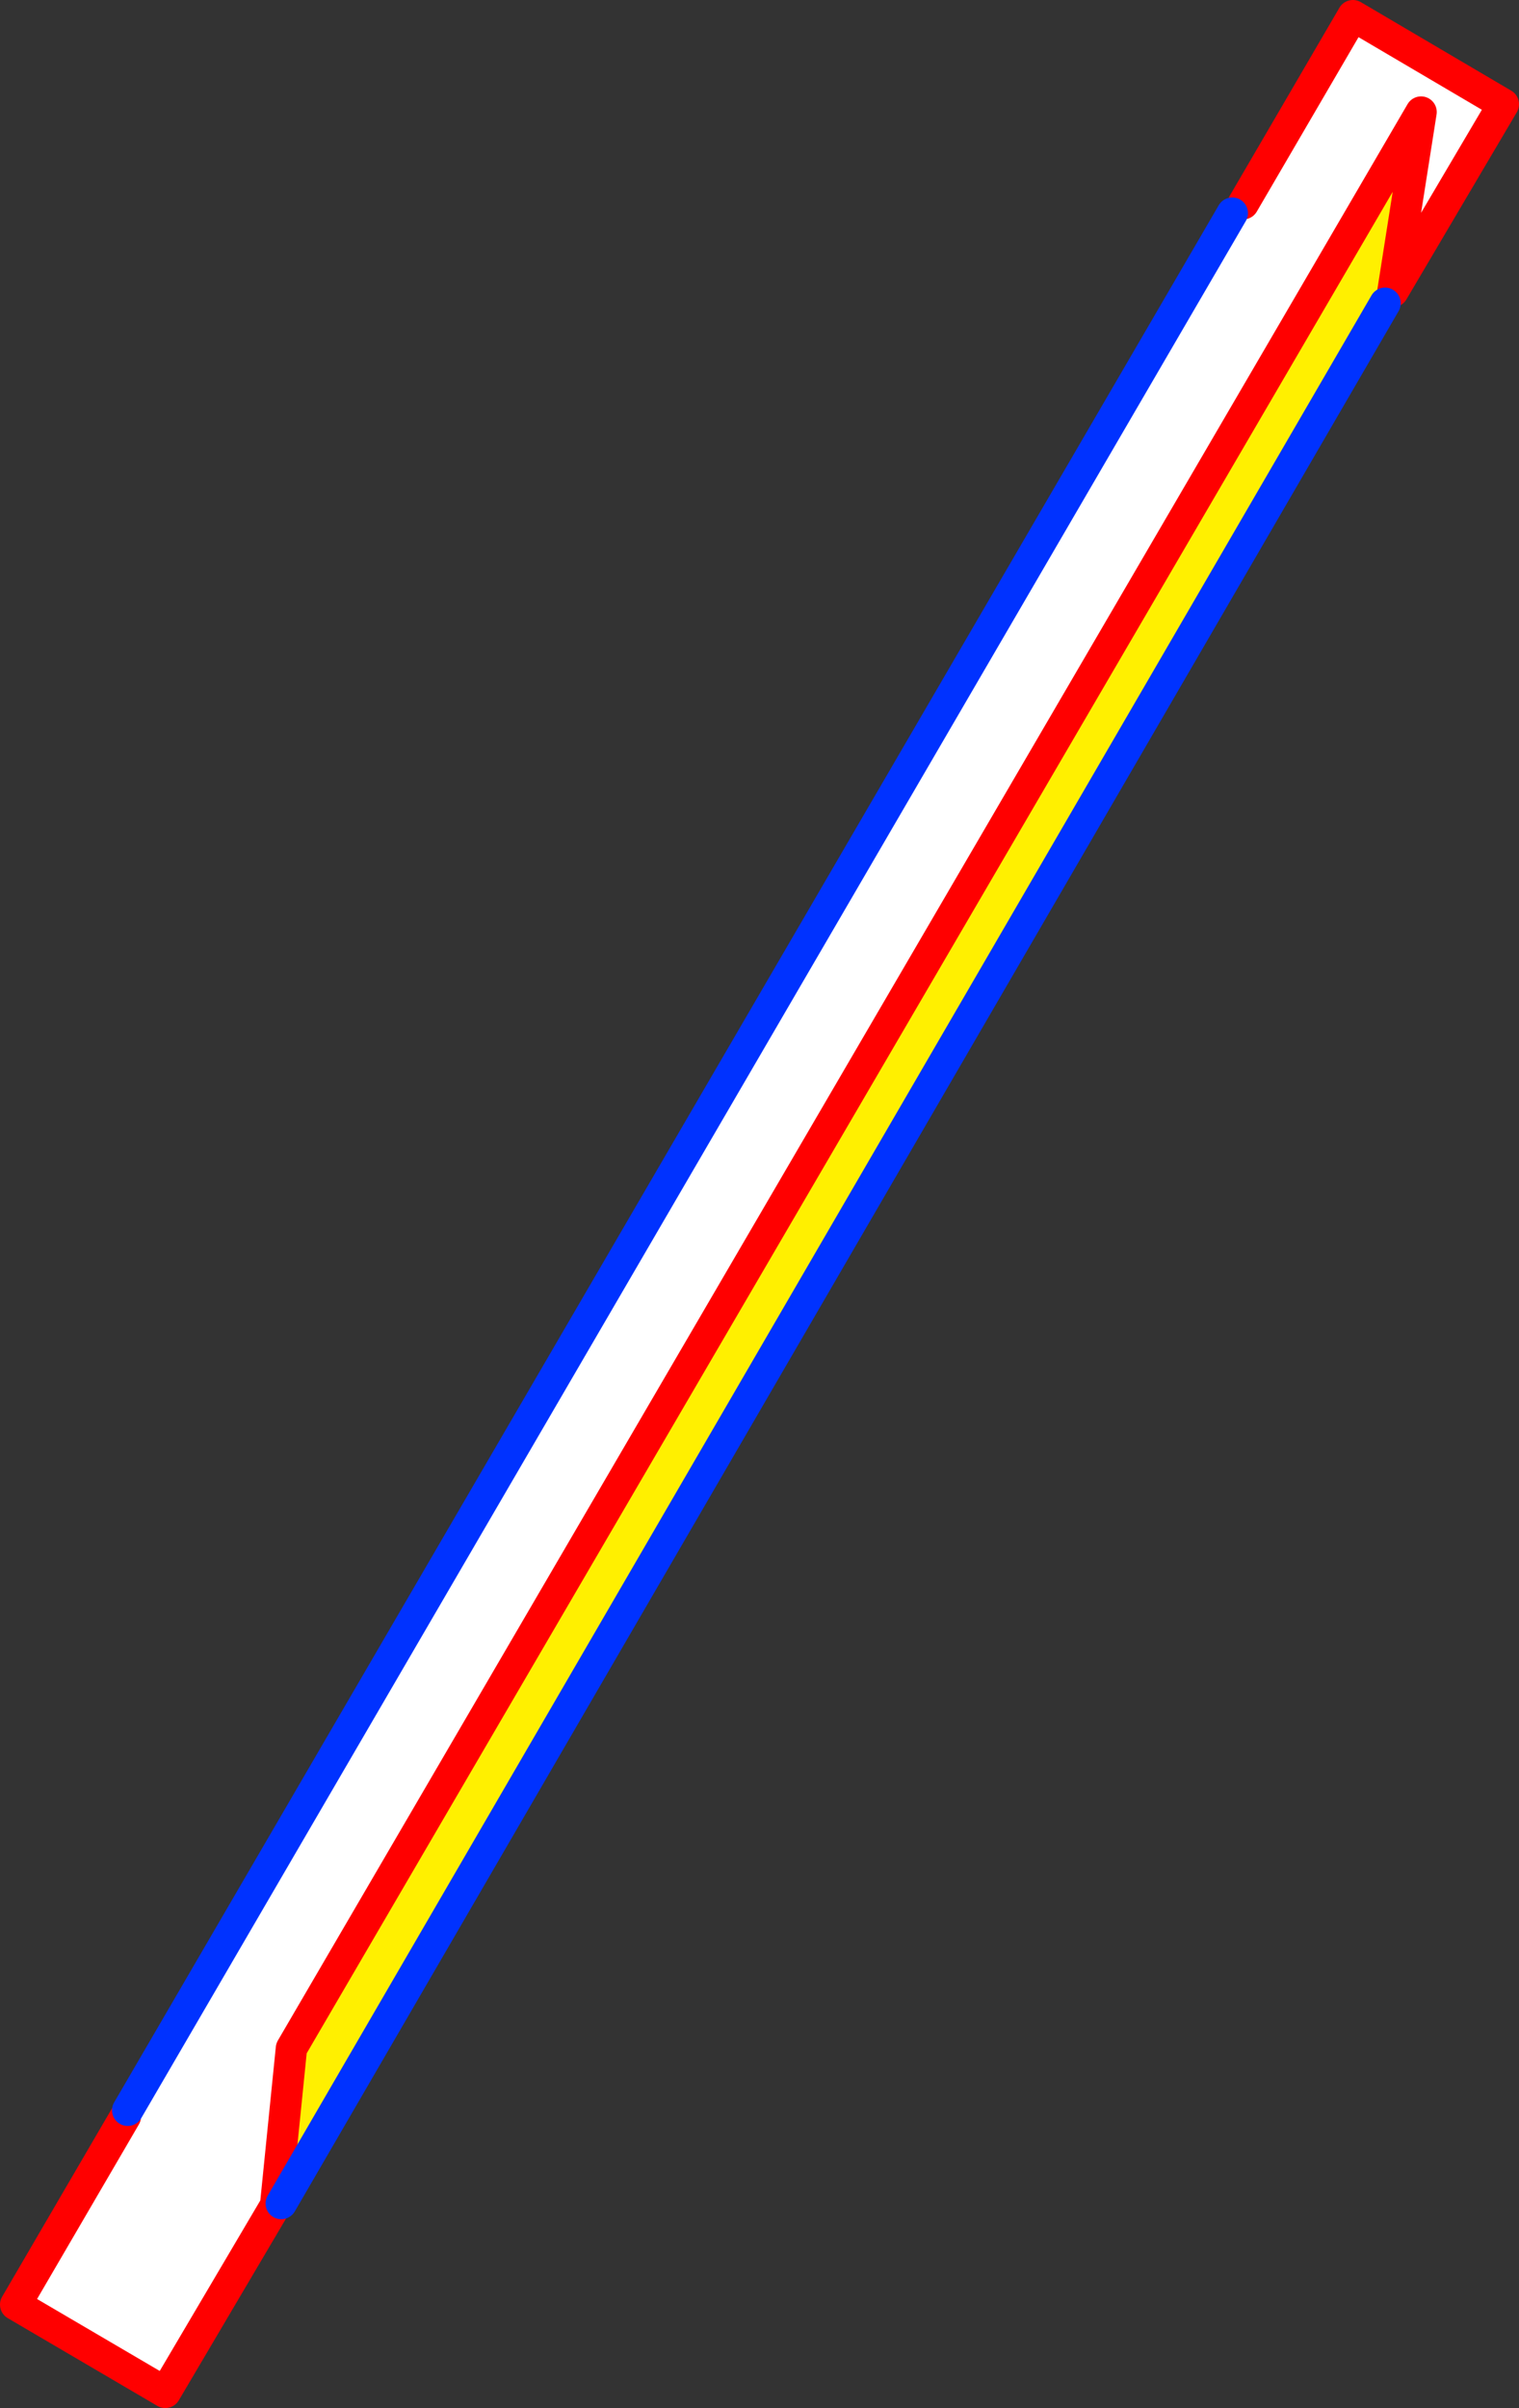
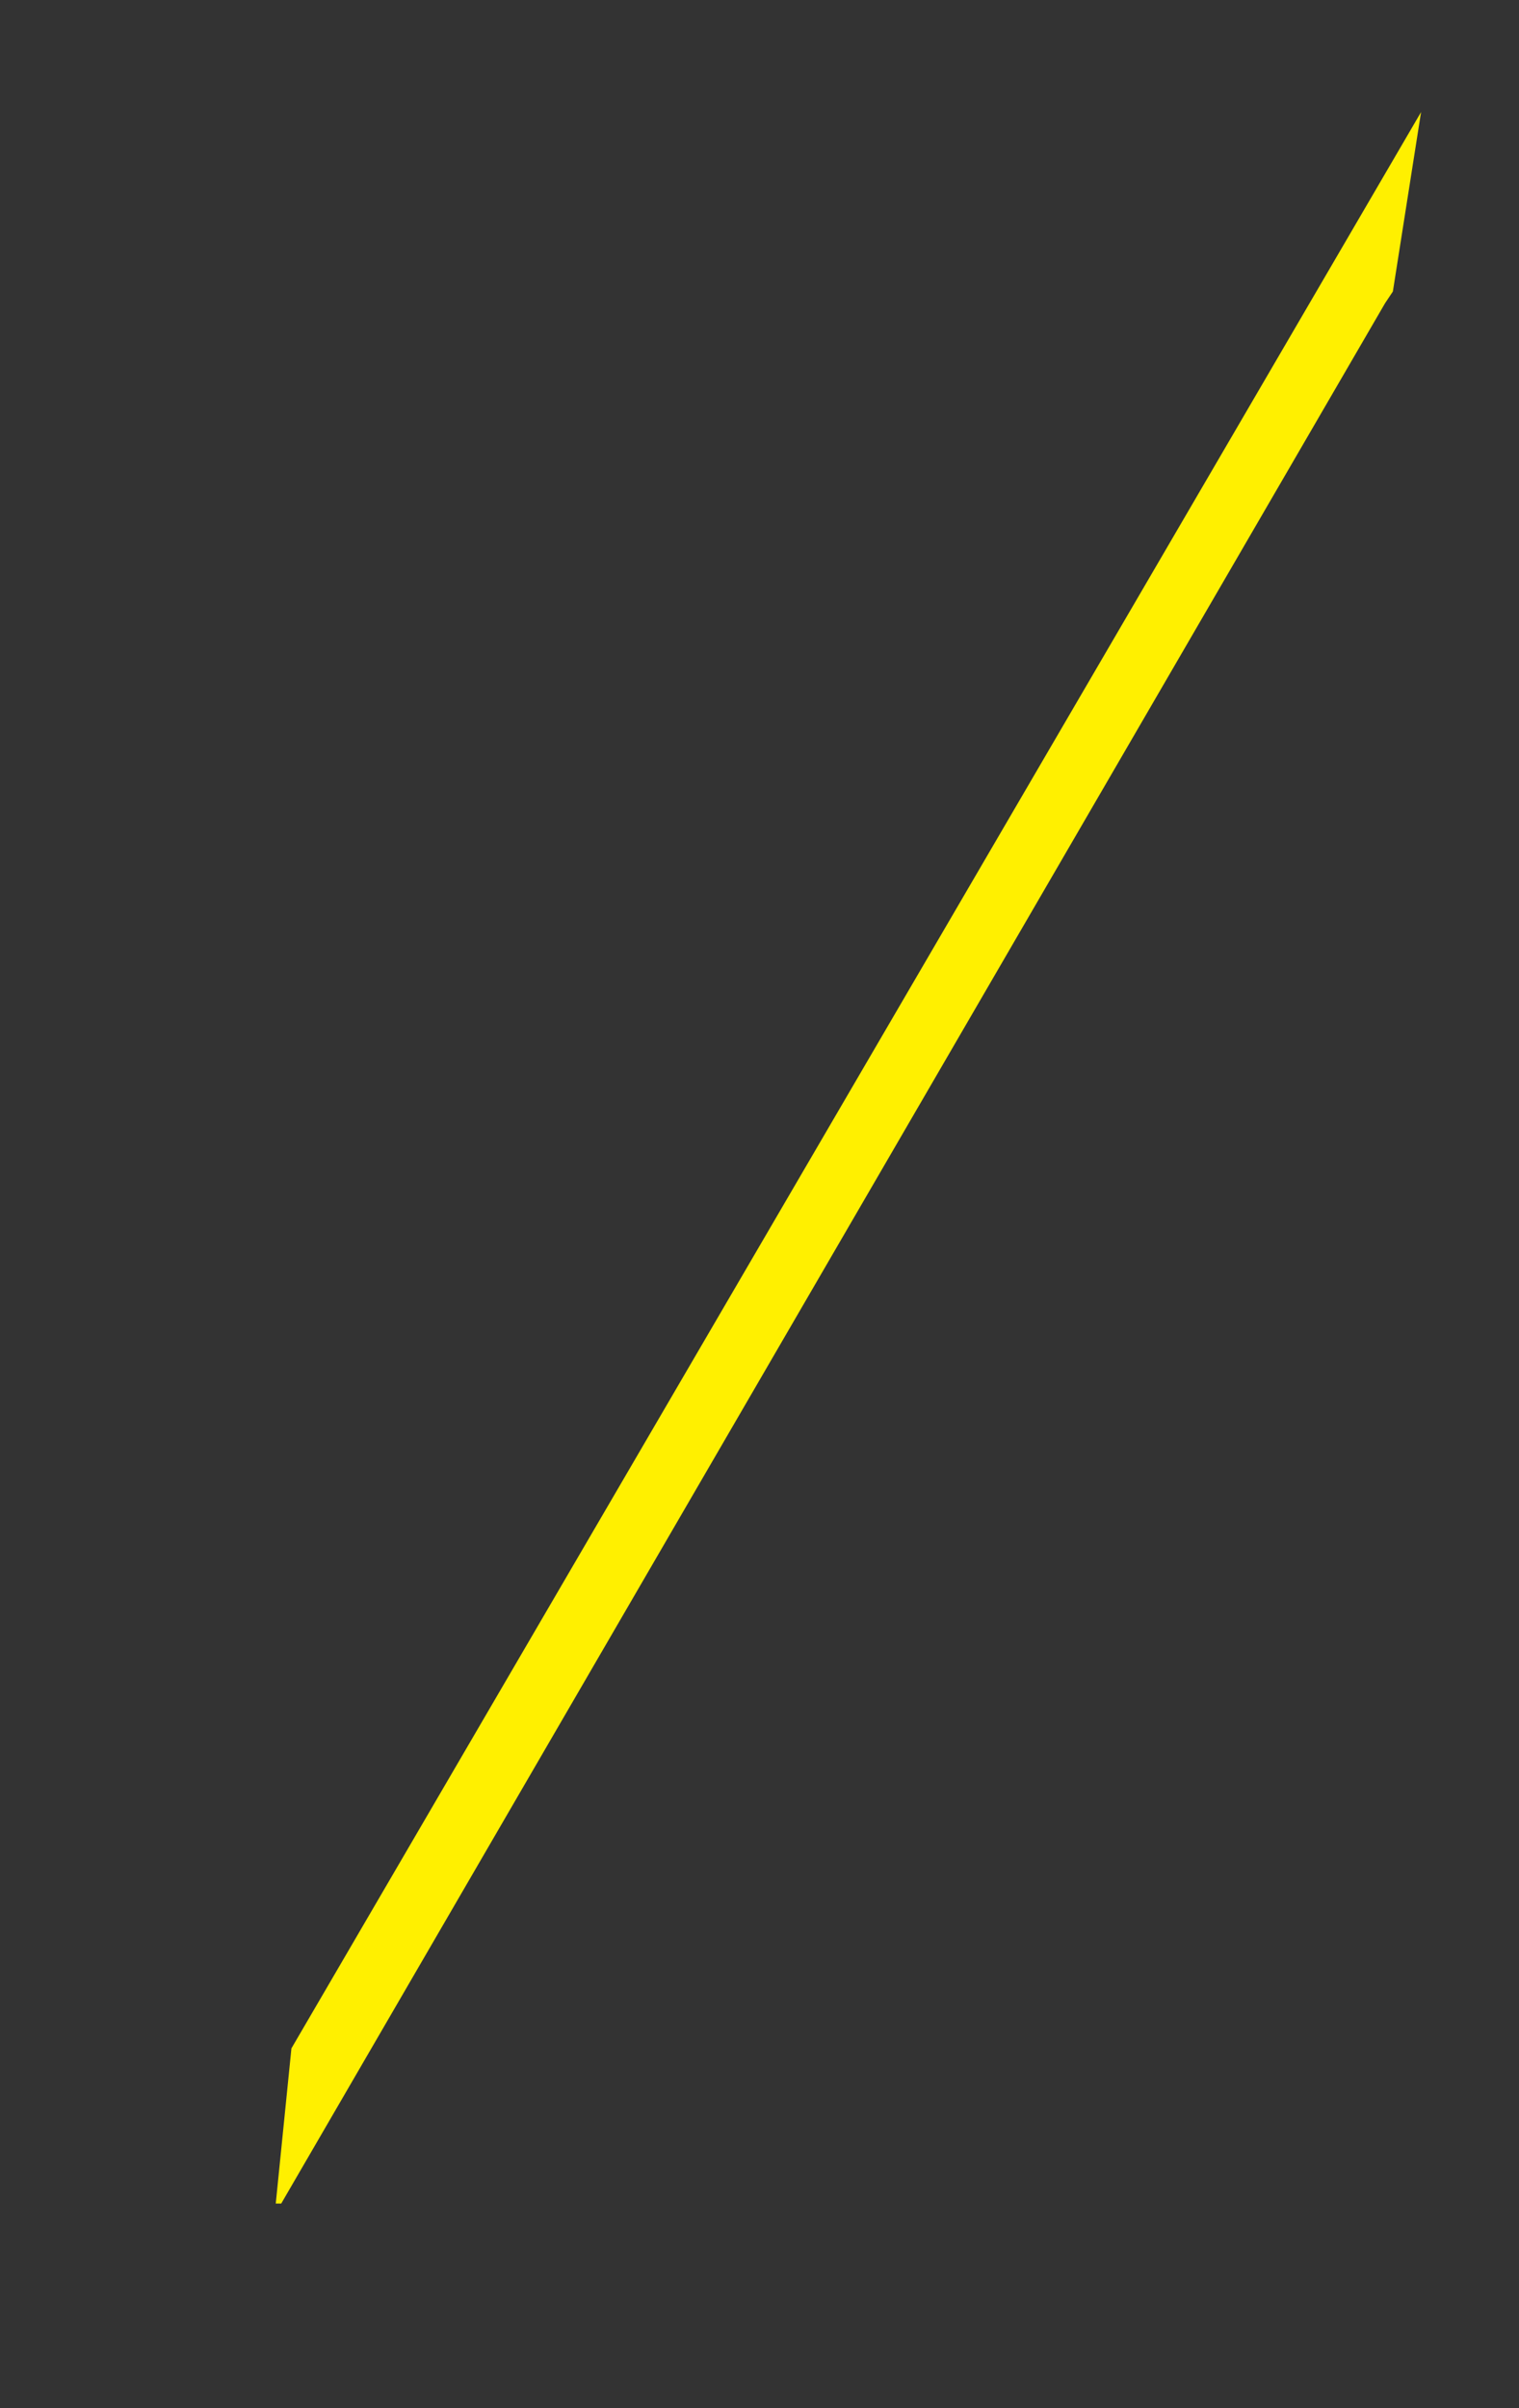
<svg xmlns="http://www.w3.org/2000/svg" height="153.65px" width="96.95px">
  <rect width="100%" height="100%" fill="#333333" stroke="none" />
  <g transform="matrix(1.0, 0.0, 0.0, 1.0, -314.75, -209.55)">
-     <path d="M332.35 350.15 L332.35 350.25 325.3 362.2 315.75 356.6 322.75 344.6 322.9 344.2 393.4 223.15 394.1 222.55 401.1 210.55 410.7 216.2 403.65 228.15 405.45 216.7 333.35 340.25 332.35 350.15" fill="#ffffff" fill-rule="evenodd" stroke="none" />
    <path d="M403.65 228.15 L403.15 228.9 332.7 350.15 332.35 350.15 333.35 340.25 405.45 216.7 403.65 228.15" fill="#fff000" fill-rule="evenodd" stroke="none" />
-     <path d="M332.35 350.15 L332.35 350.25 325.3 362.2 315.75 356.6 322.75 344.6 M394.1 222.55 L401.1 210.55 410.7 216.2 403.65 228.15 405.45 216.7 333.35 340.25 332.35 350.15" fill="none" stroke="#ff0000" stroke-linecap="round" stroke-linejoin="round" stroke-width="2.0" />
-     <path d="M403.15 228.9 L332.7 350.15 M322.9 344.2 L393.4 223.15" fill="none" stroke="#0032ff" stroke-linecap="round" stroke-linejoin="round" stroke-width="2.0" />
  </g>
</svg>